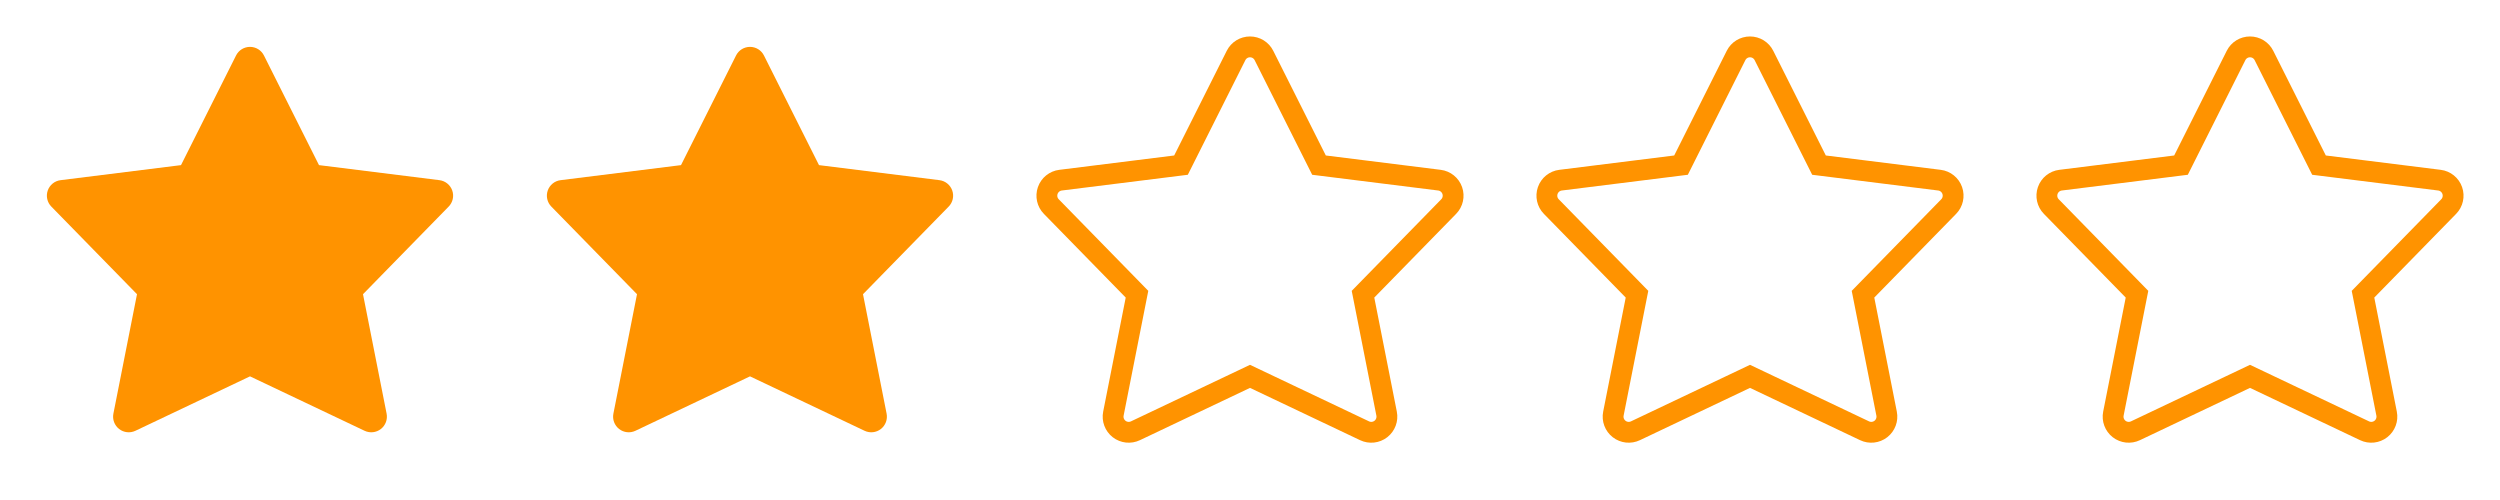
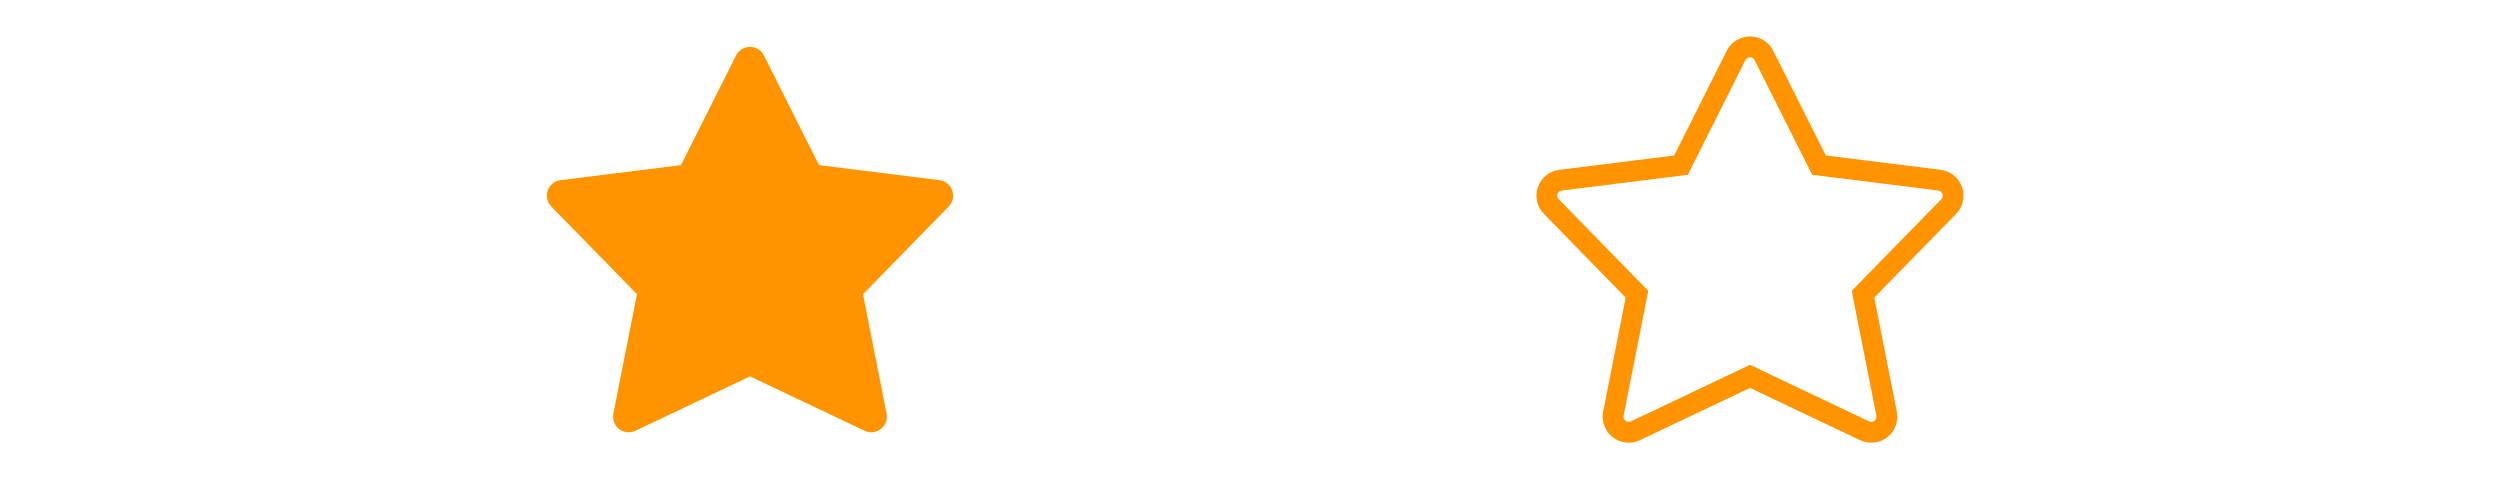
<svg xmlns="http://www.w3.org/2000/svg" width="120" height="24" viewBox="0 0 120 24" fill="none">
-   <path fill-rule="evenodd" clip-rule="evenodd" d="M12 2.25C12.284 2.25 12.543 2.41 12.67 2.664L15.312 7.926L21.093 8.648C21.376 8.683 21.614 8.876 21.708 9.145C21.802 9.414 21.735 9.713 21.536 9.916L17.424 14.122L18.557 19.855C18.612 20.133 18.505 20.418 18.282 20.592C18.058 20.766 17.755 20.799 17.499 20.677L12 18.065L6.501 20.677C6.245 20.799 5.942 20.766 5.718 20.592C5.495 20.418 5.388 20.133 5.443 19.855L6.576 14.122L2.464 9.916C2.265 9.713 2.198 9.414 2.292 9.145C2.386 8.876 2.624 8.683 2.907 8.648L8.688 7.926L11.33 2.664C11.457 2.41 11.716 2.25 12 2.25Z" fill="#FF9300" />
  <path fill-rule="evenodd" clip-rule="evenodd" d="M36 2.25C36.284 2.25 36.543 2.41 36.67 2.664L39.312 7.926L45.093 8.648C45.376 8.683 45.614 8.876 45.708 9.145C45.802 9.414 45.736 9.713 45.536 9.916L41.424 14.122L42.557 19.855C42.612 20.133 42.505 20.418 42.282 20.592C42.058 20.766 41.755 20.799 41.499 20.677L36 18.065L30.501 20.677C30.245 20.799 29.942 20.766 29.718 20.592C29.495 20.418 29.388 20.133 29.443 19.855L30.576 14.122L26.464 9.916C26.265 9.713 26.198 9.414 26.292 9.145C26.386 8.876 26.624 8.683 26.907 8.648L32.688 7.926L35.33 2.664C35.457 2.41 35.716 2.25 36 2.25Z" fill="#FF9300" />
-   <path fill-rule="evenodd" clip-rule="evenodd" d="M60 2.25C60.284 2.25 60.543 2.41 60.67 2.664L63.312 7.926L69.093 8.648C69.376 8.683 69.614 8.876 69.708 9.145C69.802 9.414 69.736 9.713 69.536 9.916L65.424 14.122L66.557 19.855C66.612 20.133 66.505 20.418 66.282 20.592C66.058 20.766 65.755 20.799 65.499 20.677L60 18.065L54.501 20.677C54.245 20.799 53.942 20.766 53.718 20.592C53.495 20.418 53.388 20.133 53.443 19.855L54.576 14.122L50.464 9.916C50.264 9.713 50.198 9.414 50.292 9.145C50.386 8.876 50.624 8.683 50.907 8.648L56.688 7.926L59.33 2.664C59.457 2.41 59.716 2.25 60 2.25Z" fill="none" stroke="#FF9300" stroke-width="1" />
  <path fill-rule="evenodd" clip-rule="evenodd" d="M84 2.25C84.284 2.25 84.543 2.41 84.67 2.664L87.312 7.926L93.093 8.648C93.376 8.683 93.614 8.876 93.708 9.145C93.802 9.414 93.736 9.713 93.536 9.916L89.424 14.122L90.557 19.855C90.612 20.133 90.505 20.418 90.282 20.592C90.058 20.766 89.755 20.799 89.499 20.677L84 18.065L78.501 20.677C78.245 20.799 77.942 20.766 77.719 20.592C77.495 20.418 77.388 20.133 77.443 19.855L78.576 14.122L74.464 9.916C74.264 9.713 74.198 9.414 74.292 9.145C74.386 8.876 74.624 8.683 74.907 8.648L80.689 7.926L83.33 2.664C83.457 2.41 83.716 2.25 84 2.25Z" fill="none" stroke="#FF9300" stroke-width="1" />
-   <path fill-rule="evenodd" clip-rule="evenodd" d="M108 2.25C108.284 2.25 108.543 2.41 108.67 2.664L111.312 7.926L117.093 8.648C117.376 8.683 117.614 8.876 117.708 9.145C117.802 9.414 117.736 9.713 117.536 9.916L113.424 14.122L114.557 19.855C114.612 20.133 114.505 20.418 114.282 20.592C114.058 20.766 113.755 20.799 113.499 20.677L108 18.065L102.501 20.677C102.245 20.799 101.942 20.766 101.718 20.592C101.495 20.418 101.388 20.133 101.443 19.855L102.576 14.122L98.464 9.916C98.264 9.713 98.198 9.414 98.292 9.145C98.386 8.876 98.624 8.683 98.907 8.648L104.688 7.926L107.33 2.664C107.457 2.41 107.716 2.25 108 2.25Z" fill="none" stroke="#FF9300" stroke-width="1" />
</svg>